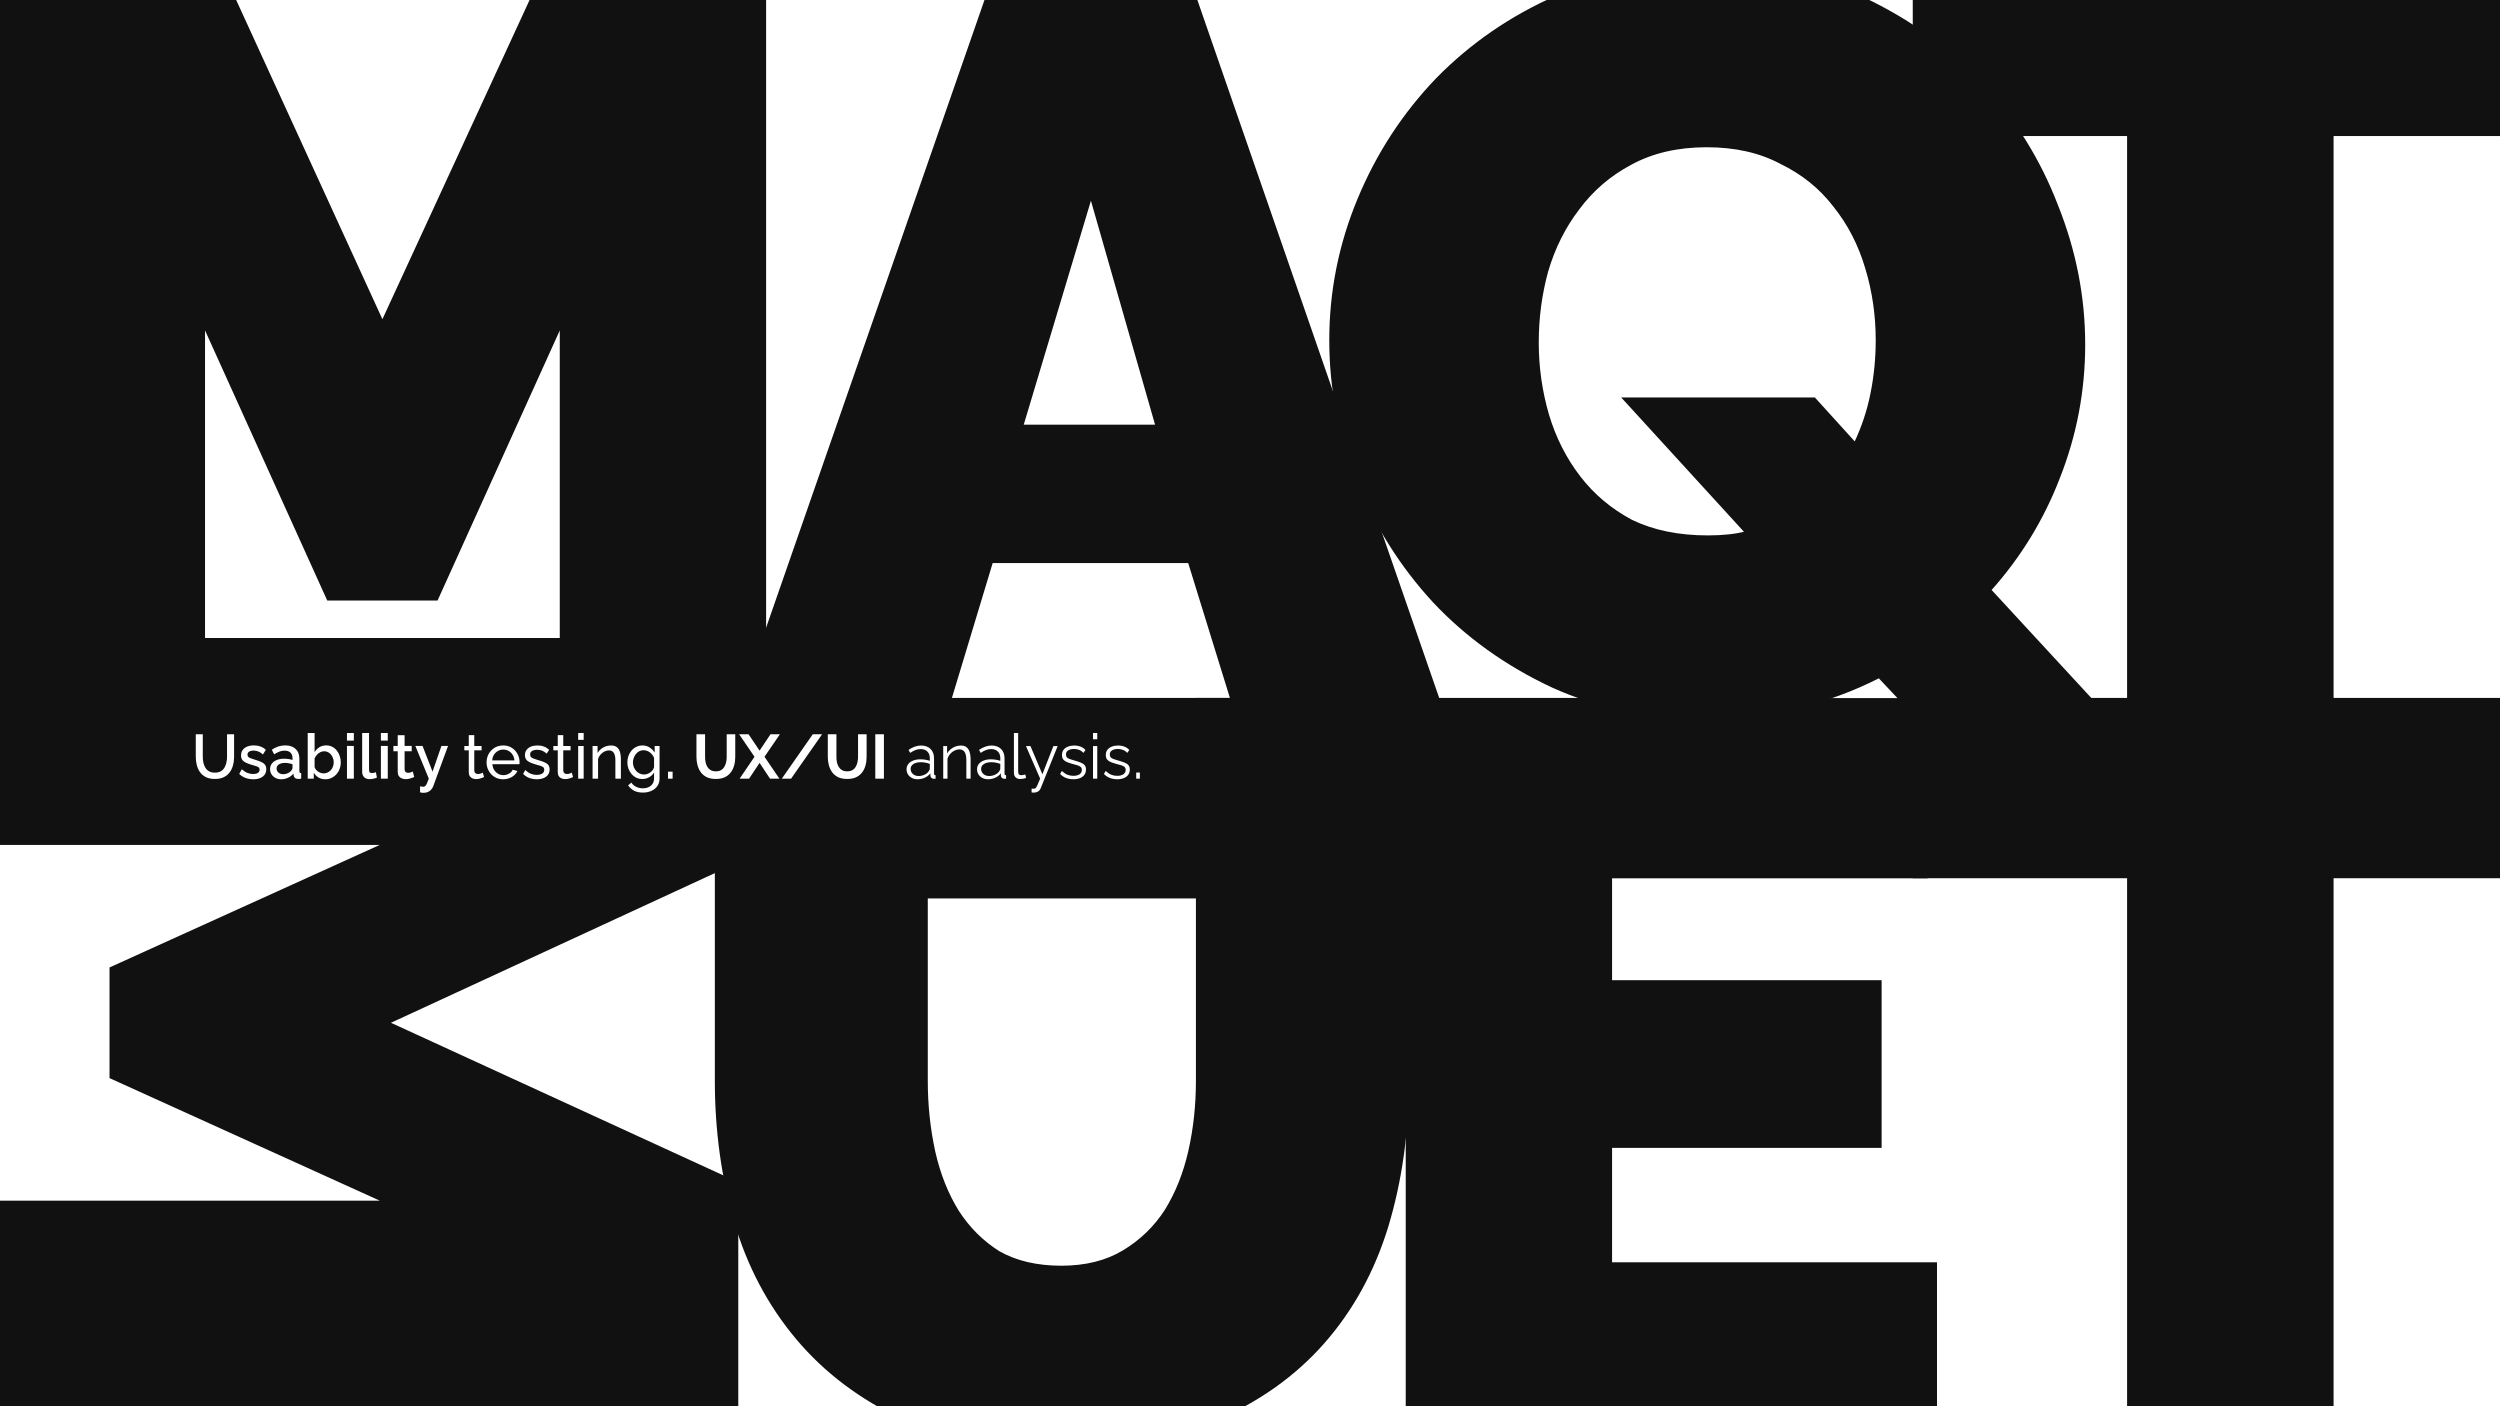
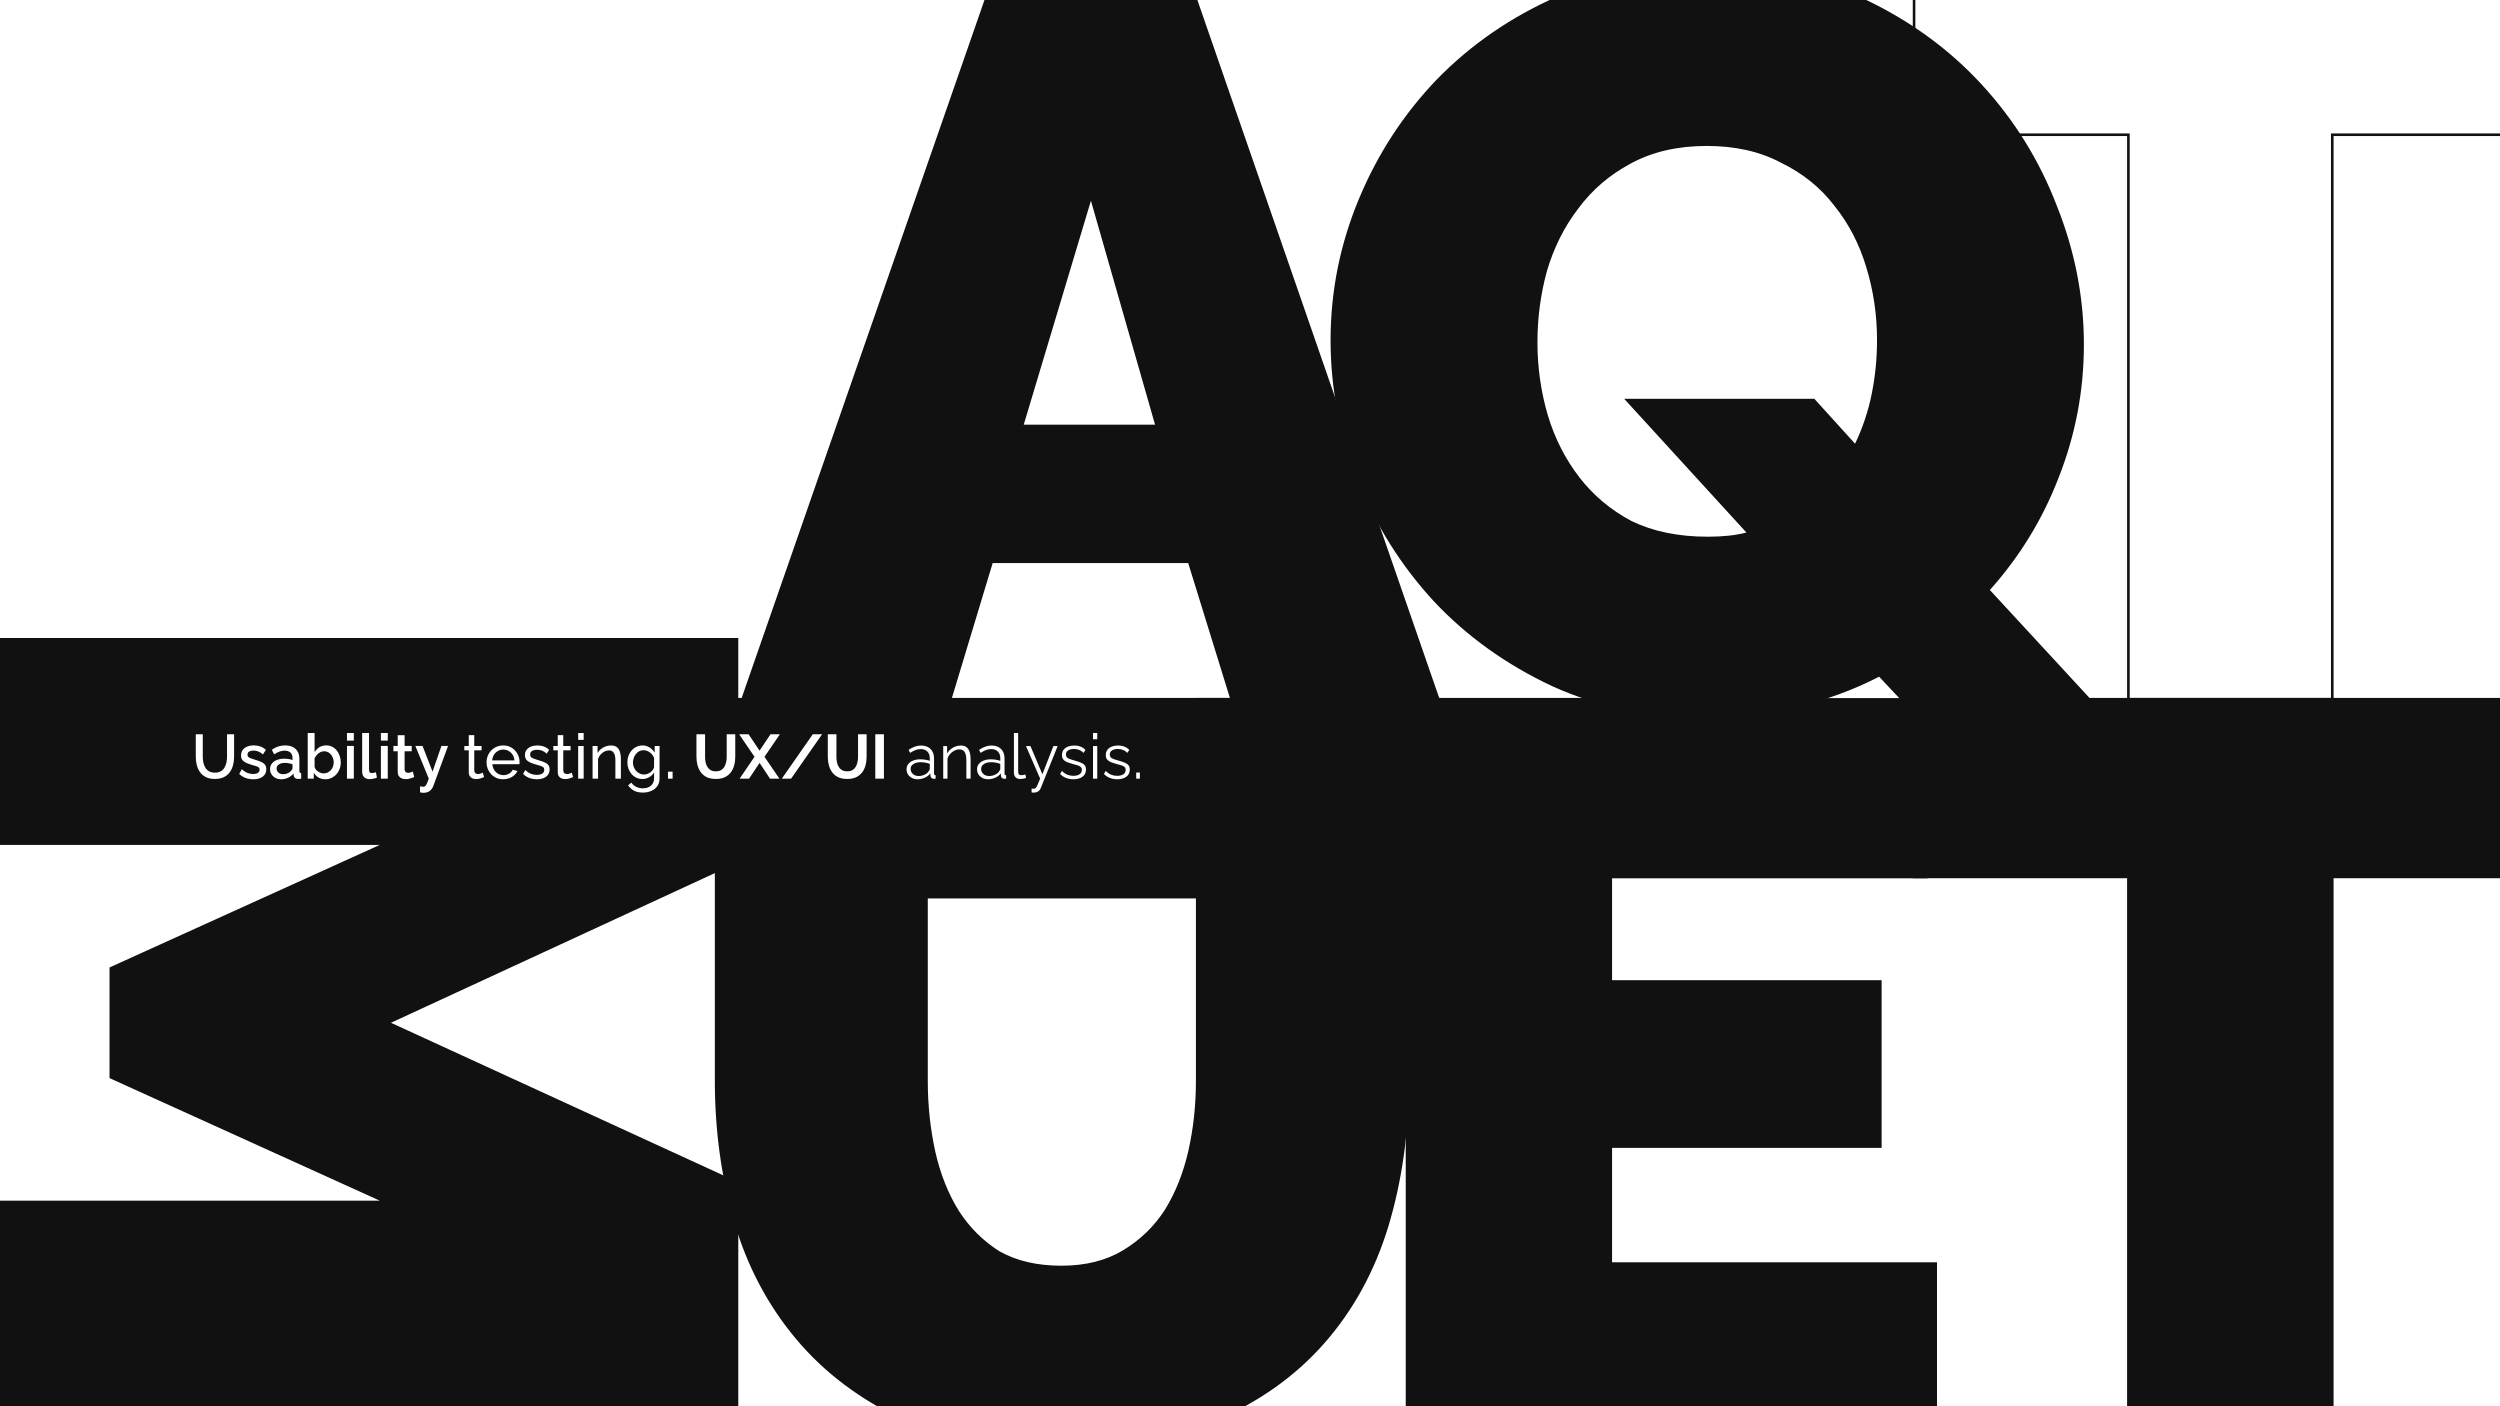
<svg xmlns="http://www.w3.org/2000/svg" width="1920" height="1080" viewBox="0 0 1920 1080" fill="none">
  <rect x="0" y="0" width="1920" height="1080" fill="#808080" stroke="none" />
  <g clip-path="url(#clip0_1000_4218)">
    <rect width="1920" height="1080" fill="white" />
-     <path d="M430.898 549.254V249.149L335.411 460.185H251.959L156.472 249.149V549.254H6.10352e-05V-20.463H170.915L293.685 247.545L417.257 -20.463H587.37V549.254H430.898Z" fill="#111111" />
    <path d="M-4 647.906H296.254L85.113 743.658V827.342L296.254 923.094H-4V1080H566V908.611L297.859 785.5L566 661.585V491H-4V647.906Z" fill="#111111" />
    <path d="M766.436 -26.73H909.266L1106.66 542.986H947.782L913.278 431.45H761.621L727.919 542.986H568.238L766.436 -26.73ZM888.403 327.136L837.851 150.604L784.891 327.136H888.403Z" fill="#111111" />
    <path d="M1443.15 519.716C1423.36 529.88 1402.23 537.637 1379.76 542.986C1357.83 548.336 1334.56 551.01 1309.95 551.01C1266.62 551.01 1227.3 542.986 1191.99 526.938C1156.69 510.354 1126.46 488.689 1101.32 461.942C1076.18 434.66 1056.65 403.633 1042.74 368.861C1028.84 334.09 1021.88 298.249 1021.88 261.337C1021.88 223.891 1029.1 187.783 1043.55 153.011C1057.99 118.24 1078.05 87.48 1103.73 60.733C1129.94 33.986 1160.7 12.855 1196.01 -2.658C1231.85 -18.706 1270.9 -26.73 1313.16 -26.73C1356.49 -26.73 1395.81 -18.171 1431.11 -1.053C1466.42 15.53 1496.65 37.463 1521.79 64.745C1546.93 92.027 1566.19 123.054 1579.56 157.826C1593.47 192.597 1600.43 228.171 1600.43 264.547C1600.43 299.854 1594.01 333.823 1581.17 366.454C1568.86 398.551 1551.21 427.438 1528.21 453.115L1614.87 546.998H1468.83L1443.15 519.716ZM1311.55 412.192C1323.32 412.192 1333.22 411.122 1341.24 408.982L1247.36 306.273H1393.4L1424.7 340.777C1430.58 328.473 1434.86 315.634 1437.53 302.261C1440.21 288.887 1441.55 275.246 1441.55 261.337C1441.55 242.079 1438.87 223.624 1433.52 205.971C1428.17 187.783 1419.88 171.734 1408.65 157.826C1397.95 143.917 1384.31 132.951 1367.72 124.926C1351.68 116.367 1332.68 112.088 1310.75 112.088C1288.28 112.088 1268.76 116.635 1252.18 125.729C1236.13 134.288 1222.75 145.789 1212.05 160.233C1201.36 174.141 1193.33 190.19 1187.98 208.378C1183.17 226.031 1180.76 244.219 1180.76 262.942C1180.76 282.2 1183.44 300.923 1188.78 319.112C1194.13 336.765 1202.16 352.546 1212.86 366.454C1223.56 380.363 1236.93 391.597 1252.98 400.156C1269.56 408.18 1289.09 412.192 1311.55 412.192Z" fill="#111111" />
    <path d="M815.086 973.068C833.863 973.068 849.878 969.053 863.133 961.022C876.387 952.992 887.156 942.552 895.44 929.703C903.724 916.318 909.799 901.06 913.664 883.927C917.53 866.795 919.463 848.86 919.463 830.122V537H1081V830.122C1081 869.74 1075.75 906.949 1065.26 941.749C1054.77 976.013 1038.48 1005.73 1016.39 1030.89C994.295 1056.05 966.405 1075.86 932.718 1090.32C899.582 1104.77 860.371 1112 815.086 1112C768.143 1112 727.828 1104.5 694.14 1089.51C661.005 1073.99 633.668 1053.38 612.129 1027.68C590.591 1001.98 574.852 972.265 564.911 938.536C554.97 904.272 550 868.134 550 830.122V537H711.537V830.122C711.537 848.86 713.469 867.063 717.335 884.73C721.201 901.863 727.276 917.121 735.56 930.506C743.844 943.355 754.337 953.795 767.039 961.825C780.293 969.321 796.309 973.068 815.086 973.068Z" fill="#111111" />
    <path d="M1486.62 970.438V1106.85H1080.6V537.133H1479.4V673.544H1237.07V753.786H1444.09V880.568H1237.07V970.438H1486.62Z" fill="#111111" />
-     <path d="M1955 103.479H1791.19V537H1634.61V103.479H1470V-33H1955V103.479Z" fill="#111111" />
    <path d="M1955 673.479H1791.19V1107H1634.61V673.479H1470V537H1955V673.479Z" fill="#111111" />
    <path d="M587 537H1218V689H587V537Z" fill="#111111" />
-     <path d="M430.898 549.254V249.149L335.411 460.185H251.959L156.472 249.149V549.254H6.10352e-05V-20.463H170.915L293.685 247.545L417.257 -20.463H587.37V549.254H430.898Z" stroke="#111111" stroke-width="2" />
    <path d="M-4 647.906H296.254L85.113 743.658V827.342L296.254 923.094H-4V1080H566V908.611L297.859 785.5L566 661.585V491H-4V647.906Z" stroke="#111111" stroke-width="2" />
    <path d="M766.436 -26.73H909.266L1106.66 542.986H947.782L913.278 431.45H761.621L727.919 542.986H568.238L766.436 -26.73ZM888.403 327.136L837.851 150.604L784.891 327.136H888.403Z" stroke="#111111" stroke-width="2" />
-     <path d="M1443.15 519.716C1423.36 529.88 1402.23 537.637 1379.76 542.986C1357.83 548.336 1334.56 551.01 1309.95 551.01C1266.62 551.01 1227.3 542.986 1191.99 526.938C1156.69 510.354 1126.46 488.689 1101.32 461.942C1076.18 434.66 1056.65 403.633 1042.74 368.861C1028.84 334.09 1021.88 298.249 1021.88 261.337C1021.88 223.891 1029.1 187.783 1043.55 153.011C1057.99 118.24 1078.05 87.48 1103.73 60.733C1129.94 33.986 1160.7 12.855 1196.01 -2.658C1231.85 -18.706 1270.9 -26.73 1313.16 -26.73C1356.49 -26.73 1395.81 -18.171 1431.11 -1.053C1466.42 15.53 1496.65 37.463 1521.79 64.745C1546.93 92.027 1566.19 123.054 1579.56 157.826C1593.47 192.597 1600.43 228.171 1600.43 264.547C1600.43 299.854 1594.01 333.823 1581.17 366.454C1568.86 398.551 1551.21 427.438 1528.21 453.115L1614.87 546.998H1468.83L1443.15 519.716ZM1311.55 412.192C1323.32 412.192 1333.22 411.122 1341.24 408.982L1247.36 306.273H1393.4L1424.7 340.777C1430.58 328.473 1434.86 315.634 1437.53 302.261C1440.21 288.887 1441.55 275.246 1441.55 261.337C1441.55 242.079 1438.87 223.624 1433.52 205.971C1428.17 187.783 1419.88 171.734 1408.65 157.826C1397.95 143.917 1384.31 132.951 1367.72 124.926C1351.68 116.367 1332.68 112.088 1310.75 112.088C1288.28 112.088 1268.76 116.635 1252.18 125.729C1236.13 134.288 1222.75 145.789 1212.05 160.233C1201.36 174.141 1193.33 190.19 1187.98 208.378C1183.17 226.031 1180.76 244.219 1180.76 262.942C1180.76 282.2 1183.44 300.923 1188.78 319.112C1194.13 336.765 1202.16 352.546 1212.86 366.454C1223.56 380.363 1236.93 391.597 1252.98 400.156C1269.56 408.18 1289.09 412.192 1311.55 412.192Z" stroke="#111111" stroke-width="2" />
    <path d="M815.086 973.068C833.863 973.068 849.878 969.053 863.133 961.022C876.387 952.992 887.156 942.552 895.44 929.703C903.724 916.318 909.799 901.06 913.664 883.927C917.53 866.795 919.463 848.86 919.463 830.122V537H1081V830.122C1081 869.74 1075.75 906.949 1065.26 941.749C1054.77 976.013 1038.48 1005.73 1016.39 1030.89C994.295 1056.05 966.405 1075.86 932.718 1090.32C899.582 1104.77 860.371 1112 815.086 1112C768.143 1112 727.828 1104.5 694.14 1089.51C661.005 1073.99 633.668 1053.38 612.129 1027.68C590.591 1001.98 574.852 972.265 564.911 938.536C554.97 904.272 550 868.134 550 830.122V537H711.537V830.122C711.537 848.86 713.469 867.063 717.335 884.73C721.201 901.863 727.276 917.121 735.56 930.506C743.844 943.355 754.337 953.795 767.039 961.825C780.293 969.321 796.309 973.068 815.086 973.068Z" stroke="#111111" stroke-width="2" />
    <path d="M1486.62 970.438V1106.85H1080.6V537.133H1479.4V673.544H1237.07V753.786H1444.09V880.568H1237.07V970.438H1486.62Z" stroke="#111111" stroke-width="2" />
    <path d="M1955 103.479H1791.19V537H1634.61V103.479H1470V-33H1955V103.479Z" stroke="#111111" stroke-width="2" />
    <path d="M1955 673.479H1791.19V1107H1634.61V673.479H1470V537H1955V673.479Z" stroke="#111111" stroke-width="2" />
    <path d="M587 537H1218V689H587V537Z" stroke="#111111" stroke-width="2" />
    <path d="M165.048 598.24C162.328 598.24 160.024 597.776 158.136 596.848C156.28 595.92 154.776 594.656 153.624 593.056C152.504 591.456 151.672 589.632 151.128 587.584C150.616 585.536 150.36 583.408 150.36 581.2V563.92H155.736V581.2C155.736 582.768 155.896 584.288 156.216 585.76C156.536 587.2 157.048 588.496 157.752 589.648C158.456 590.8 159.4 591.712 160.584 592.384C161.8 593.056 163.288 593.392 165.048 593.392C166.84 593.392 168.328 593.056 169.512 592.384C170.728 591.68 171.672 590.752 172.344 589.6C173.048 588.416 173.56 587.104 173.88 585.664C174.2 584.224 174.36 582.736 174.36 581.2V563.92H179.784V581.2C179.784 583.536 179.496 585.744 178.92 587.824C178.376 589.872 177.512 591.68 176.328 593.248C175.176 594.784 173.672 596 171.816 596.896C169.96 597.792 167.704 598.24 165.048 598.24ZM194.58 598.48C192.468 598.48 190.468 598.144 188.58 597.472C186.692 596.768 185.076 595.728 183.732 594.352L185.7 590.8C187.14 592.08 188.58 593.008 190.02 593.584C191.492 594.16 192.948 594.448 194.388 594.448C195.86 594.448 197.06 594.176 197.988 593.632C198.916 593.056 199.38 592.224 199.38 591.136C199.38 590.336 199.14 589.744 198.66 589.36C198.18 588.976 197.476 588.64 196.548 588.352C195.652 588.064 194.564 587.744 193.284 587.392C191.492 586.848 189.988 586.288 188.772 585.712C187.556 585.104 186.644 584.368 186.036 583.504C185.428 582.64 185.124 581.536 185.124 580.192C185.124 578.56 185.54 577.168 186.372 576.016C187.204 574.864 188.356 573.984 189.828 573.376C191.332 572.768 193.06 572.464 195.012 572.464C196.836 572.464 198.516 572.752 200.052 573.328C201.62 573.872 202.996 574.736 204.18 575.92L201.924 579.424C200.804 578.4 199.652 577.648 198.468 577.168C197.316 576.688 196.068 576.448 194.724 576.448C193.956 576.448 193.22 576.544 192.516 576.736C191.812 576.896 191.22 577.216 190.74 577.696C190.292 578.144 190.068 578.784 190.068 579.616C190.068 580.288 190.26 580.832 190.644 581.248C191.028 581.664 191.604 582.016 192.372 582.304C193.14 582.592 194.084 582.912 195.204 583.264C197.156 583.84 198.82 584.416 200.196 584.992C201.572 585.536 202.628 586.256 203.364 587.152C204.132 588.016 204.516 589.216 204.516 590.752C204.516 593.184 203.604 595.088 201.78 596.464C199.988 597.808 197.588 598.48 194.58 598.48ZM207.407 590.656C207.407 589.056 207.855 587.664 208.751 586.48C209.679 585.264 210.943 584.336 212.543 583.696C214.143 583.024 215.999 582.688 218.111 582.688C219.231 582.688 220.367 582.768 221.519 582.928C222.703 583.088 223.743 583.344 224.639 583.696V582.112C224.639 580.352 224.111 578.976 223.055 577.984C221.999 576.992 220.479 576.496 218.495 576.496C217.087 576.496 215.759 576.752 214.511 577.264C213.263 577.744 211.935 578.432 210.527 579.328L208.751 575.776C210.415 574.656 212.079 573.824 213.743 573.28C215.439 572.736 217.215 572.464 219.071 572.464C222.431 572.464 225.071 573.36 226.991 575.152C228.943 576.912 229.919 579.424 229.919 582.688V592.048C229.919 592.656 230.015 593.088 230.207 593.344C230.431 593.6 230.799 593.744 231.311 593.776V598C230.831 598.096 230.399 598.16 230.015 598.192C229.631 598.224 229.311 598.24 229.055 598.24C227.935 598.24 227.087 597.968 226.511 597.424C225.935 596.88 225.599 596.24 225.503 595.504L225.359 594.064C224.271 595.472 222.879 596.56 221.183 597.328C219.487 598.096 217.775 598.48 216.047 598.48C214.383 598.48 212.895 598.144 211.583 597.472C210.271 596.768 209.247 595.824 208.511 594.64C207.775 593.456 207.407 592.128 207.407 590.656ZM223.391 592.192C223.775 591.776 224.079 591.36 224.303 590.944C224.527 590.528 224.639 590.16 224.639 589.84V586.96C223.743 586.608 222.799 586.352 221.807 586.192C220.815 586 219.839 585.904 218.879 585.904C216.959 585.904 215.391 586.288 214.175 587.056C212.991 587.824 212.398 588.88 212.398 590.224C212.398 590.96 212.591 591.664 212.975 592.336C213.391 593.008 213.967 593.552 214.703 593.968C215.471 594.384 216.415 594.592 217.535 594.592C218.687 594.592 219.791 594.368 220.847 593.92C221.903 593.472 222.751 592.896 223.391 592.192ZM249.86 598.48C247.94 598.48 246.196 598.032 244.628 597.136C243.092 596.208 241.876 594.976 240.98 593.44V598H236.324V562.96H241.604V577.648C242.596 576.048 243.828 574.784 245.3 573.856C246.804 572.928 248.564 572.464 250.58 572.464C252.244 572.464 253.764 572.816 255.14 573.52C256.516 574.224 257.684 575.184 258.644 576.4C259.636 577.616 260.388 579.008 260.9 580.576C261.444 582.144 261.716 583.808 261.716 585.568C261.716 587.328 261.412 588.992 260.804 590.56C260.228 592.128 259.396 593.504 258.308 594.688C257.22 595.872 255.956 596.8 254.516 597.472C253.108 598.144 251.556 598.48 249.86 598.48ZM248.468 593.968C249.62 593.968 250.676 593.744 251.636 593.296C252.596 592.816 253.428 592.192 254.132 591.424C254.836 590.656 255.364 589.76 255.716 588.736C256.1 587.712 256.292 586.656 256.292 585.568C256.292 584.064 255.972 582.656 255.332 581.344C254.724 580.032 253.86 578.976 252.74 578.176C251.62 577.376 250.324 576.976 248.852 576.976C247.796 576.976 246.804 577.232 245.876 577.744C244.948 578.224 244.116 578.88 243.38 579.712C242.676 580.512 242.084 581.408 241.604 582.4V589.024C241.796 589.76 242.132 590.432 242.612 591.04C243.092 591.616 243.652 592.128 244.292 592.576C244.932 592.992 245.62 593.328 246.356 593.584C247.092 593.84 247.796 593.968 248.468 593.968ZM266.465 598V572.896H271.745V598H266.465ZM266.465 568.768V562.96H271.745V568.768H266.465ZM278.138 562.96H283.418V590.752C283.418 592.032 283.61 592.848 283.994 593.2C284.378 593.552 284.858 593.728 285.434 593.728C286.074 593.728 286.666 593.664 287.21 593.536C287.786 593.408 288.282 593.248 288.698 593.056L289.466 597.232C288.698 597.552 287.786 597.824 286.73 598.048C285.674 598.272 284.73 598.384 283.898 598.384C282.106 598.384 280.698 597.888 279.674 596.896C278.65 595.872 278.138 594.464 278.138 592.672V562.96ZM292.527 598V572.896H297.807V598H292.527ZM292.527 568.768V562.96H297.807V568.768H292.527ZM318.12 596.704C317.672 596.928 317.112 597.168 316.44 597.424C315.768 597.68 315 597.904 314.136 598.096C313.304 598.288 312.44 598.384 311.544 598.384C310.456 598.384 309.448 598.192 308.52 597.808C307.592 597.424 306.84 596.816 306.264 595.984C305.72 595.12 305.448 594.016 305.448 592.672V576.976H302.136V572.896H305.448V564.64H310.728V572.896H316.2V576.976H310.728V590.992C310.792 591.856 311.064 592.496 311.544 592.912C312.056 593.328 312.68 593.536 313.416 593.536C314.152 593.536 314.856 593.408 315.528 593.152C316.2 592.896 316.696 592.688 317.016 592.528L318.12 596.704ZM322.595 603.904C323.075 603.968 323.539 604.032 323.987 604.096C324.467 604.192 324.851 604.24 325.139 604.24C325.683 604.24 326.147 604.064 326.531 603.712C326.947 603.392 327.363 602.784 327.779 601.888C328.195 600.992 328.707 599.696 329.315 598L318.995 572.896H324.515L332.195 592.624L339.011 572.896H344.099L332.723 603.808C332.371 604.736 331.859 605.584 331.187 606.352C330.515 607.152 329.683 607.776 328.691 608.224C327.699 608.672 326.531 608.896 325.187 608.896C324.803 608.896 324.403 608.864 323.987 608.8C323.571 608.736 323.107 608.64 322.595 608.512V603.904ZM371.774 596.752C371.422 596.912 370.942 597.12 370.334 597.376C369.726 597.632 369.022 597.856 368.222 598.048C367.422 598.24 366.574 598.336 365.678 598.336C364.654 598.336 363.71 598.16 362.846 597.808C361.982 597.424 361.294 596.848 360.782 596.08C360.27 595.28 360.014 594.288 360.014 593.104V576.256H356.606V572.944H360.014V564.592H364.238V572.944H369.854V576.256H364.238V591.808C364.302 592.704 364.606 593.376 365.15 593.824C365.694 594.24 366.334 594.448 367.07 594.448C367.902 594.448 368.67 594.304 369.374 594.016C370.078 593.728 370.542 593.52 370.766 593.392L371.774 596.752ZM386.449 598.48C384.561 598.48 382.833 598.144 381.265 597.472C379.729 596.768 378.385 595.824 377.233 594.64C376.113 593.424 375.233 592.032 374.593 590.464C373.985 588.896 373.681 587.232 373.681 585.472C373.681 583.104 374.225 580.944 375.313 578.992C376.401 577.04 377.905 575.472 379.825 574.288C381.777 573.104 384.001 572.512 386.497 572.512C389.025 572.512 391.217 573.12 393.073 574.336C394.961 575.52 396.417 577.088 397.441 579.04C398.497 580.96 399.025 583.04 399.025 585.28C399.025 585.6 399.009 585.92 398.977 586.24C398.977 586.528 398.961 586.752 398.929 586.912H378.145C378.273 588.544 378.721 590 379.489 591.28C380.289 592.528 381.313 593.52 382.561 594.256C383.809 594.96 385.153 595.312 386.593 595.312C388.129 595.312 389.569 594.928 390.913 594.16C392.289 593.392 393.233 592.384 393.745 591.136L397.393 592.144C396.849 593.36 396.033 594.448 394.945 595.408C393.889 596.368 392.625 597.12 391.153 597.664C389.713 598.208 388.145 598.48 386.449 598.48ZM378.001 583.984H395.089C394.961 582.352 394.497 580.912 393.697 579.664C392.897 578.416 391.873 577.44 390.625 576.736C389.377 576.032 388.001 575.68 386.497 575.68C385.025 575.68 383.665 576.032 382.417 576.736C381.169 577.44 380.145 578.416 379.345 579.664C378.577 580.912 378.129 582.352 378.001 583.984ZM412.312 598.48C410.233 598.48 408.281 598.144 406.457 597.472C404.633 596.768 403.065 595.728 401.753 594.352L403.385 591.376C404.825 592.72 406.265 593.68 407.705 594.256C409.145 594.832 410.617 595.12 412.121 595.12C413.849 595.12 415.257 594.8 416.345 594.16C417.433 593.488 417.977 592.512 417.977 591.232C417.977 590.304 417.689 589.616 417.113 589.168C416.569 588.72 415.785 588.352 414.761 588.064C413.737 587.744 412.521 587.392 411.113 587.008C409.385 586.496 407.929 585.952 406.745 585.376C405.561 584.8 404.665 584.08 404.057 583.216C403.449 582.352 403.145 581.264 403.145 579.952C403.145 578.352 403.561 577.008 404.393 575.92C405.225 574.8 406.361 573.952 407.801 573.376C409.273 572.8 410.937 572.512 412.793 572.512C414.649 572.512 416.329 572.8 417.833 573.376C419.337 573.952 420.633 574.8 421.721 575.92L419.801 578.848C418.809 577.824 417.721 577.072 416.537 576.592C415.353 576.08 414.025 575.824 412.553 575.824C411.689 575.824 410.841 575.936 410.009 576.16C409.177 576.352 408.489 576.72 407.945 577.264C407.401 577.776 407.129 578.512 407.129 579.472C407.129 580.272 407.337 580.912 407.753 581.392C408.201 581.84 408.841 582.224 409.673 582.544C410.537 582.864 411.577 583.216 412.793 583.6C414.681 584.144 416.313 584.688 417.689 585.232C419.097 585.776 420.185 586.48 420.953 587.344C421.721 588.208 422.105 589.408 422.105 590.944C422.105 593.312 421.209 595.168 419.417 596.512C417.625 597.824 415.257 598.48 412.312 598.48ZM440.118 596.752C439.766 596.912 439.286 597.12 438.678 597.376C438.07 597.632 437.366 597.856 436.566 598.048C435.766 598.24 434.918 598.336 434.022 598.336C432.998 598.336 432.054 598.16 431.19 597.808C430.326 597.424 429.638 596.848 429.126 596.08C428.614 595.28 428.358 594.288 428.358 593.104V576.256H424.95V572.944H428.358V564.592H432.582V572.944H438.198V576.256H432.582V591.808C432.646 592.704 432.95 593.376 433.494 593.824C434.038 594.24 434.678 594.448 435.414 594.448C436.246 594.448 437.014 594.304 437.718 594.016C438.422 593.728 438.886 593.52 439.11 593.392L440.118 596.752ZM444.033 598V572.944H448.257V598H444.033ZM444.033 568.24V562.96H448.257V568.24H444.033ZM476.84 598H472.616V583.984C472.616 581.328 472.2 579.392 471.368 578.176C470.568 576.928 469.336 576.304 467.672 576.304C466.52 576.304 465.368 576.592 464.216 577.168C463.096 577.744 462.088 578.528 461.192 579.52C460.328 580.48 459.704 581.6 459.32 582.88V598H455.096V572.944H458.936V578.32C459.608 577.136 460.472 576.112 461.528 575.248C462.584 574.384 463.784 573.712 465.128 573.232C466.472 572.752 467.88 572.512 469.352 572.512C470.792 572.512 471.992 572.784 472.952 573.328C473.944 573.84 474.712 574.576 475.256 575.536C475.832 576.464 476.232 577.568 476.456 578.848C476.712 580.128 476.84 581.52 476.84 583.024V598ZM493.392 598.288C491.696 598.288 490.128 597.952 488.688 597.28C487.28 596.576 486.064 595.632 485.04 594.448C484.016 593.232 483.216 591.856 482.64 590.32C482.096 588.784 481.824 587.184 481.824 585.52C481.824 583.76 482.096 582.096 482.64 580.528C483.216 578.96 484.016 577.584 485.04 576.4C486.096 575.184 487.328 574.24 488.736 573.568C490.144 572.864 491.712 572.512 493.44 572.512C495.52 572.512 497.328 573.024 498.864 574.048C500.432 575.072 501.744 576.368 502.8 577.936V572.944H506.544V597.712C506.544 600.08 505.968 602.08 504.816 603.712C503.696 605.344 502.16 606.576 500.208 607.408C498.288 608.272 496.144 608.704 493.776 608.704C490.96 608.704 488.656 608.208 486.864 607.216C485.072 606.224 483.584 604.88 482.4 603.184L484.848 601.024C485.84 602.496 487.12 603.6 488.688 604.336C490.288 605.072 491.984 605.44 493.776 605.44C495.312 605.44 496.72 605.152 498 604.576C499.312 604.032 500.352 603.184 501.12 602.032C501.92 600.88 502.32 599.44 502.32 597.712V593.296C501.392 594.832 500.112 596.048 498.48 596.944C496.88 597.84 495.184 598.288 493.392 598.288ZM494.688 594.832C495.584 594.832 496.448 594.672 497.28 594.352C498.112 594.032 498.88 593.616 499.584 593.104C500.288 592.56 500.88 591.952 501.36 591.28C501.84 590.608 502.16 589.92 502.32 589.216V582.016C501.872 580.864 501.232 579.856 500.4 578.992C499.568 578.096 498.624 577.408 497.568 576.928C496.512 576.416 495.424 576.16 494.304 576.16C493.024 576.16 491.872 576.432 490.848 576.976C489.856 577.52 489.008 578.256 488.304 579.184C487.6 580.08 487.056 581.088 486.672 582.208C486.288 583.328 486.096 584.464 486.096 585.616C486.096 586.864 486.32 588.048 486.768 589.168C487.216 590.256 487.824 591.232 488.592 592.096C489.36 592.96 490.272 593.632 491.328 594.112C492.384 594.592 493.504 594.832 494.688 594.832ZM513.025 598V592.624H516.577V598H513.025ZM549.797 598.24C547.077 598.24 544.757 597.792 542.837 596.896C540.949 595.968 539.413 594.704 538.229 593.104C537.077 591.504 536.229 589.696 535.685 587.68C535.141 585.632 534.869 583.504 534.869 581.296V563.92H541.493V581.296C541.493 582.704 541.621 584.08 541.877 585.424C542.165 586.736 542.629 587.92 543.269 588.976C543.909 590.032 544.757 590.864 545.813 591.472C546.869 592.08 548.181 592.384 549.749 592.384C551.349 592.384 552.677 592.08 553.733 591.472C554.821 590.832 555.669 589.984 556.277 588.928C556.917 587.872 557.381 586.688 557.669 585.376C557.957 584.032 558.101 582.672 558.101 581.296V563.92H564.677V581.296C564.677 583.632 564.389 585.824 563.813 587.872C563.269 589.92 562.389 591.728 561.173 593.296C559.989 594.832 558.453 596.048 556.565 596.944C554.677 597.808 552.421 598.24 549.797 598.24ZM574.901 563.92L583.349 576.496L591.749 563.92H598.949L587.141 581.2L598.565 598H591.365L583.349 585.904L575.285 598H568.037L579.461 581.2L567.653 563.92H574.901ZM631.364 563.92L607.556 598H600.452L624.212 563.92H631.364ZM650.672 598.24C647.952 598.24 645.632 597.792 643.712 596.896C641.824 595.968 640.288 594.704 639.104 593.104C637.952 591.504 637.104 589.696 636.56 587.68C636.016 585.632 635.744 583.504 635.744 581.296V563.92H642.368V581.296C642.368 582.704 642.496 584.08 642.752 585.424C643.04 586.736 643.504 587.92 644.144 588.976C644.784 590.032 645.632 590.864 646.688 591.472C647.744 592.08 649.056 592.384 650.624 592.384C652.224 592.384 653.552 592.08 654.608 591.472C655.696 590.832 656.544 589.984 657.152 588.928C657.792 587.872 658.256 586.688 658.544 585.376C658.832 584.032 658.976 582.672 658.976 581.296V563.92H665.552V581.296C665.552 583.632 665.264 585.824 664.688 587.872C664.144 589.92 663.264 591.728 662.048 593.296C660.864 594.832 659.328 596.048 657.44 596.944C655.552 597.808 653.296 598.24 650.672 598.24ZM672.224 598V563.92H678.848V598H672.224ZM696.225 590.8C696.225 589.232 696.673 587.888 697.569 586.768C698.465 585.616 699.697 584.736 701.265 584.128C702.865 583.488 704.705 583.168 706.785 583.168C708.001 583.168 709.265 583.264 710.577 583.456C711.889 583.648 713.057 583.936 714.081 584.32V582.208C714.081 580.096 713.457 578.416 712.209 577.168C710.961 575.92 709.233 575.296 707.025 575.296C705.681 575.296 704.353 575.552 703.041 576.064C701.761 576.544 700.417 577.264 699.009 578.224L697.761 575.92C699.393 574.8 700.993 573.968 702.561 573.424C704.129 572.848 705.729 572.56 707.361 572.56C710.433 572.56 712.865 573.44 714.657 575.2C716.449 576.96 717.345 579.392 717.345 582.496V594.064C717.345 594.512 717.441 594.848 717.633 595.072C717.825 595.264 718.129 595.376 718.545 595.408V598C718.193 598.032 717.889 598.064 717.633 598.096C717.377 598.128 717.185 598.128 717.057 598.096C716.257 598.064 715.649 597.808 715.233 597.328C714.817 596.848 714.593 596.336 714.561 595.792L714.513 593.968C713.393 595.408 711.937 596.528 710.145 597.328C708.353 598.096 706.529 598.48 704.673 598.48C703.073 598.48 701.617 598.144 700.305 597.472C699.025 596.768 698.017 595.84 697.281 594.688C696.577 593.504 696.225 592.208 696.225 590.8ZM712.977 592.72C713.329 592.272 713.601 591.84 713.793 591.424C713.985 591.008 714.081 590.64 714.081 590.32V586.672C712.993 586.256 711.857 585.936 710.673 585.712C709.521 585.488 708.353 585.376 707.169 585.376C704.833 585.376 702.945 585.84 701.505 586.768C700.065 587.696 699.345 588.96 699.345 590.56C699.345 591.488 699.585 592.368 700.065 593.2C700.545 594 701.249 594.672 702.177 595.216C703.105 595.728 704.193 595.984 705.441 595.984C707.009 595.984 708.465 595.68 709.809 595.072C711.185 594.464 712.241 593.68 712.977 592.72ZM745.421 598H742.157V584.032C742.157 581.088 741.725 578.944 740.861 577.6C739.997 576.224 738.637 575.536 736.781 575.536C735.501 575.536 734.237 575.856 732.989 576.496C731.741 577.104 730.637 577.952 729.677 579.04C728.749 580.096 728.077 581.312 727.661 582.688V598H724.397V572.992H727.373V578.656C728.045 577.44 728.925 576.384 730.013 575.488C731.101 574.56 732.333 573.84 733.709 573.328C735.085 572.816 736.509 572.56 737.981 572.56C739.357 572.56 740.525 572.816 741.485 573.328C742.445 573.84 743.213 574.576 743.789 575.536C744.365 576.464 744.781 577.6 745.037 578.944C745.293 580.256 745.421 581.728 745.421 583.36V598ZM750.365 590.8C750.365 589.232 750.813 587.888 751.709 586.768C752.605 585.616 753.837 584.736 755.405 584.128C757.005 583.488 758.845 583.168 760.925 583.168C762.141 583.168 763.405 583.264 764.717 583.456C766.029 583.648 767.197 583.936 768.221 584.32V582.208C768.221 580.096 767.597 578.416 766.349 577.168C765.101 575.92 763.373 575.296 761.165 575.296C759.821 575.296 758.493 575.552 757.181 576.064C755.901 576.544 754.557 577.264 753.149 578.224L751.901 575.92C753.533 574.8 755.133 573.968 756.701 573.424C758.269 572.848 759.869 572.56 761.501 572.56C764.573 572.56 767.005 573.44 768.797 575.2C770.589 576.96 771.485 579.392 771.485 582.496V594.064C771.485 594.512 771.581 594.848 771.773 595.072C771.965 595.264 772.269 595.376 772.685 595.408V598C772.333 598.032 772.029 598.064 771.773 598.096C771.517 598.128 771.325 598.128 771.197 598.096C770.397 598.064 769.789 597.808 769.373 597.328C768.957 596.848 768.733 596.336 768.701 595.792L768.653 593.968C767.533 595.408 766.077 596.528 764.285 597.328C762.493 598.096 760.669 598.48 758.813 598.48C757.213 598.48 755.757 598.144 754.445 597.472C753.165 596.768 752.157 595.84 751.421 594.688C750.717 593.504 750.365 592.208 750.365 590.8ZM767.117 592.72C767.469 592.272 767.741 591.84 767.933 591.424C768.125 591.008 768.221 590.64 768.221 590.32V586.672C767.133 586.256 765.997 585.936 764.813 585.712C763.661 585.488 762.493 585.376 761.309 585.376C758.973 585.376 757.085 585.84 755.645 586.768C754.205 587.696 753.485 588.96 753.485 590.56C753.485 591.488 753.725 592.368 754.205 593.2C754.685 594 755.389 594.672 756.317 595.216C757.245 595.728 758.333 595.984 759.581 595.984C761.149 595.984 762.605 595.68 763.949 595.072C765.325 594.464 766.381 593.68 767.117 592.72ZM778.682 562.96H781.946V592.336C781.946 593.584 782.17 594.4 782.618 594.784C783.066 595.168 783.61 595.36 784.25 595.36C784.826 595.36 785.402 595.296 785.978 595.168C786.554 595.04 787.05 594.912 787.466 594.784L788.042 597.424C787.434 597.68 786.682 597.888 785.786 598.048C784.922 598.208 784.17 598.288 783.53 598.288C782.058 598.288 780.874 597.856 779.978 596.992C779.114 596.128 778.682 594.944 778.682 593.44V562.96ZM792.259 605.68C792.707 605.712 793.139 605.728 793.555 605.728C793.971 605.76 794.275 605.744 794.467 605.68C794.851 605.616 795.219 605.392 795.571 605.008C795.923 604.624 796.339 603.888 796.819 602.8C797.299 601.712 797.971 600.112 798.835 598L787.939 572.992H791.395L800.563 594.64L809.011 572.992H812.275L799.315 605.248C799.091 605.856 798.755 606.416 798.307 606.928C797.859 607.472 797.299 607.888 796.627 608.176C795.987 608.496 795.187 608.672 794.227 608.704C793.939 608.736 793.635 608.736 793.315 608.704C793.027 608.704 792.675 608.672 792.259 608.608V605.68ZM824.433 598.48C822.385 598.48 820.481 598.144 818.721 597.472C816.961 596.8 815.441 595.776 814.161 594.4L815.505 592.096C816.913 593.408 818.321 594.368 819.729 594.976C821.169 595.552 822.689 595.84 824.289 595.84C826.241 595.84 827.825 595.456 829.041 594.688C830.257 593.888 830.865 592.752 830.865 591.28C830.865 590.288 830.561 589.536 829.953 589.024C829.377 588.48 828.529 588.048 827.409 587.728C826.321 587.376 825.009 587.008 823.473 586.624C821.745 586.144 820.289 585.648 819.105 585.136C817.953 584.592 817.073 583.92 816.465 583.12C815.889 582.288 815.601 581.216 815.601 579.904C815.601 578.272 816.001 576.928 816.801 575.872C817.633 574.784 818.753 573.968 820.161 573.424C821.601 572.848 823.201 572.56 824.961 572.56C826.881 572.56 828.577 572.864 830.049 573.472C831.521 574.08 832.721 574.928 833.649 576.016L832.065 578.224C831.169 577.2 830.097 576.448 828.849 575.968C827.633 575.456 826.273 575.2 824.769 575.2C823.745 575.2 822.769 575.344 821.841 575.632C820.913 575.888 820.145 576.336 819.537 576.976C818.961 577.584 818.673 578.432 818.673 579.52C818.673 580.416 818.897 581.12 819.345 581.632C819.793 582.112 820.465 582.528 821.361 582.88C822.257 583.2 823.361 583.552 824.673 583.936C826.561 584.448 828.209 584.976 829.617 585.52C831.025 586.032 832.113 586.704 832.881 587.536C833.649 588.368 834.033 589.536 834.033 591.04C834.033 593.376 833.153 595.2 831.393 596.512C829.633 597.824 827.313 598.48 824.433 598.48ZM839.428 598V572.992H842.692V598H839.428ZM839.428 567.76V562.96H842.692V567.76H839.428ZM858.089 598.48C856.041 598.48 854.137 598.144 852.377 597.472C850.617 596.8 849.097 595.776 847.817 594.4L849.161 592.096C850.569 593.408 851.977 594.368 853.385 594.976C854.825 595.552 856.345 595.84 857.945 595.84C859.897 595.84 861.481 595.456 862.697 594.688C863.913 593.888 864.521 592.752 864.521 591.28C864.521 590.288 864.217 589.536 863.609 589.024C863.033 588.48 862.185 588.048 861.065 587.728C859.977 587.376 858.665 587.008 857.129 586.624C855.401 586.144 853.945 585.648 852.761 585.136C851.609 584.592 850.729 583.92 850.121 583.12C849.545 582.288 849.257 581.216 849.257 579.904C849.257 578.272 849.657 576.928 850.457 575.872C851.289 574.784 852.409 573.968 853.817 573.424C855.257 572.848 856.857 572.56 858.617 572.56C860.537 572.56 862.233 572.864 863.705 573.472C865.177 574.08 866.377 574.928 867.305 576.016L865.721 578.224C864.825 577.2 863.753 576.448 862.505 575.968C861.289 575.456 859.929 575.2 858.425 575.2C857.401 575.2 856.425 575.344 855.497 575.632C854.569 575.888 853.801 576.336 853.193 576.976C852.617 577.584 852.329 578.432 852.329 579.52C852.329 580.416 852.553 581.12 853.001 581.632C853.449 582.112 854.121 582.528 855.017 582.88C855.913 583.2 857.017 583.552 858.329 583.936C860.217 584.448 861.865 584.976 863.273 585.52C864.681 586.032 865.769 586.704 866.537 587.536C867.305 588.368 867.689 589.536 867.689 591.04C867.689 593.376 866.809 595.2 865.049 596.512C863.289 597.824 860.969 598.48 858.089 598.48ZM872.604 598V593.296H875.436V598H872.604Z" fill="white" />
  </g>
  <defs>
    <clipPath id="clip0_1000_4218">
      <rect width="1920" height="1080" fill="white" />
    </clipPath>
  </defs>
</svg>